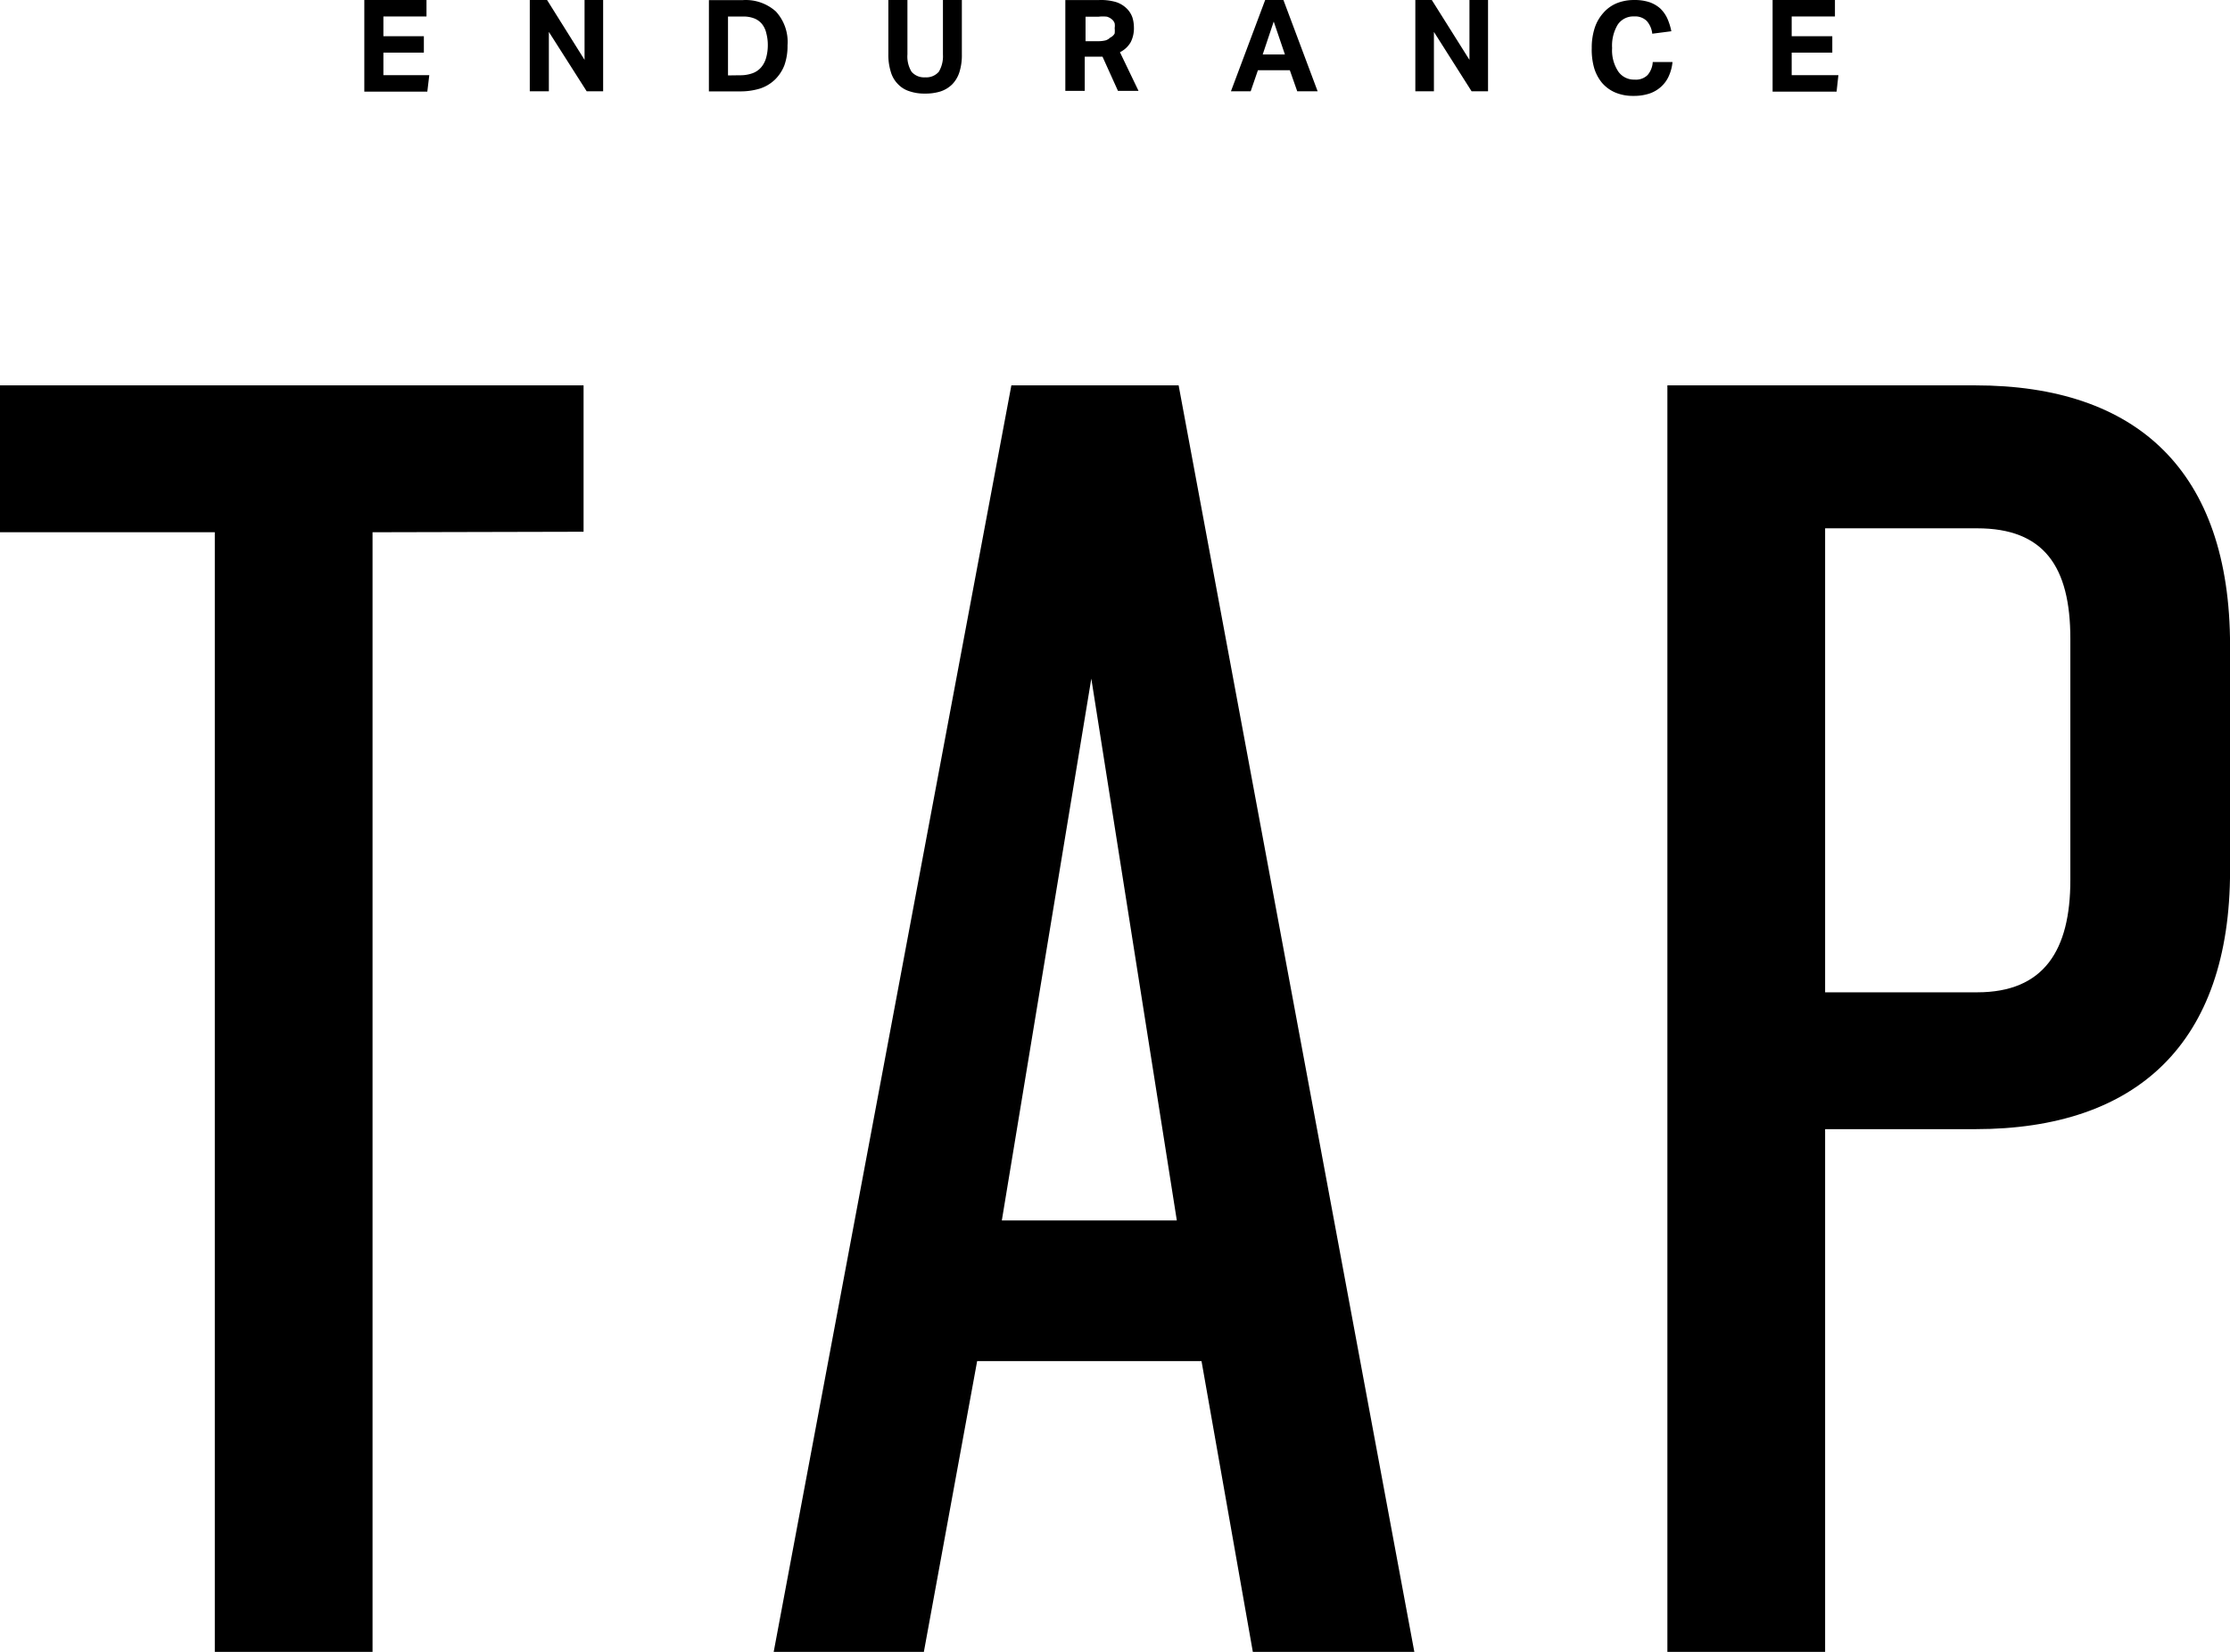
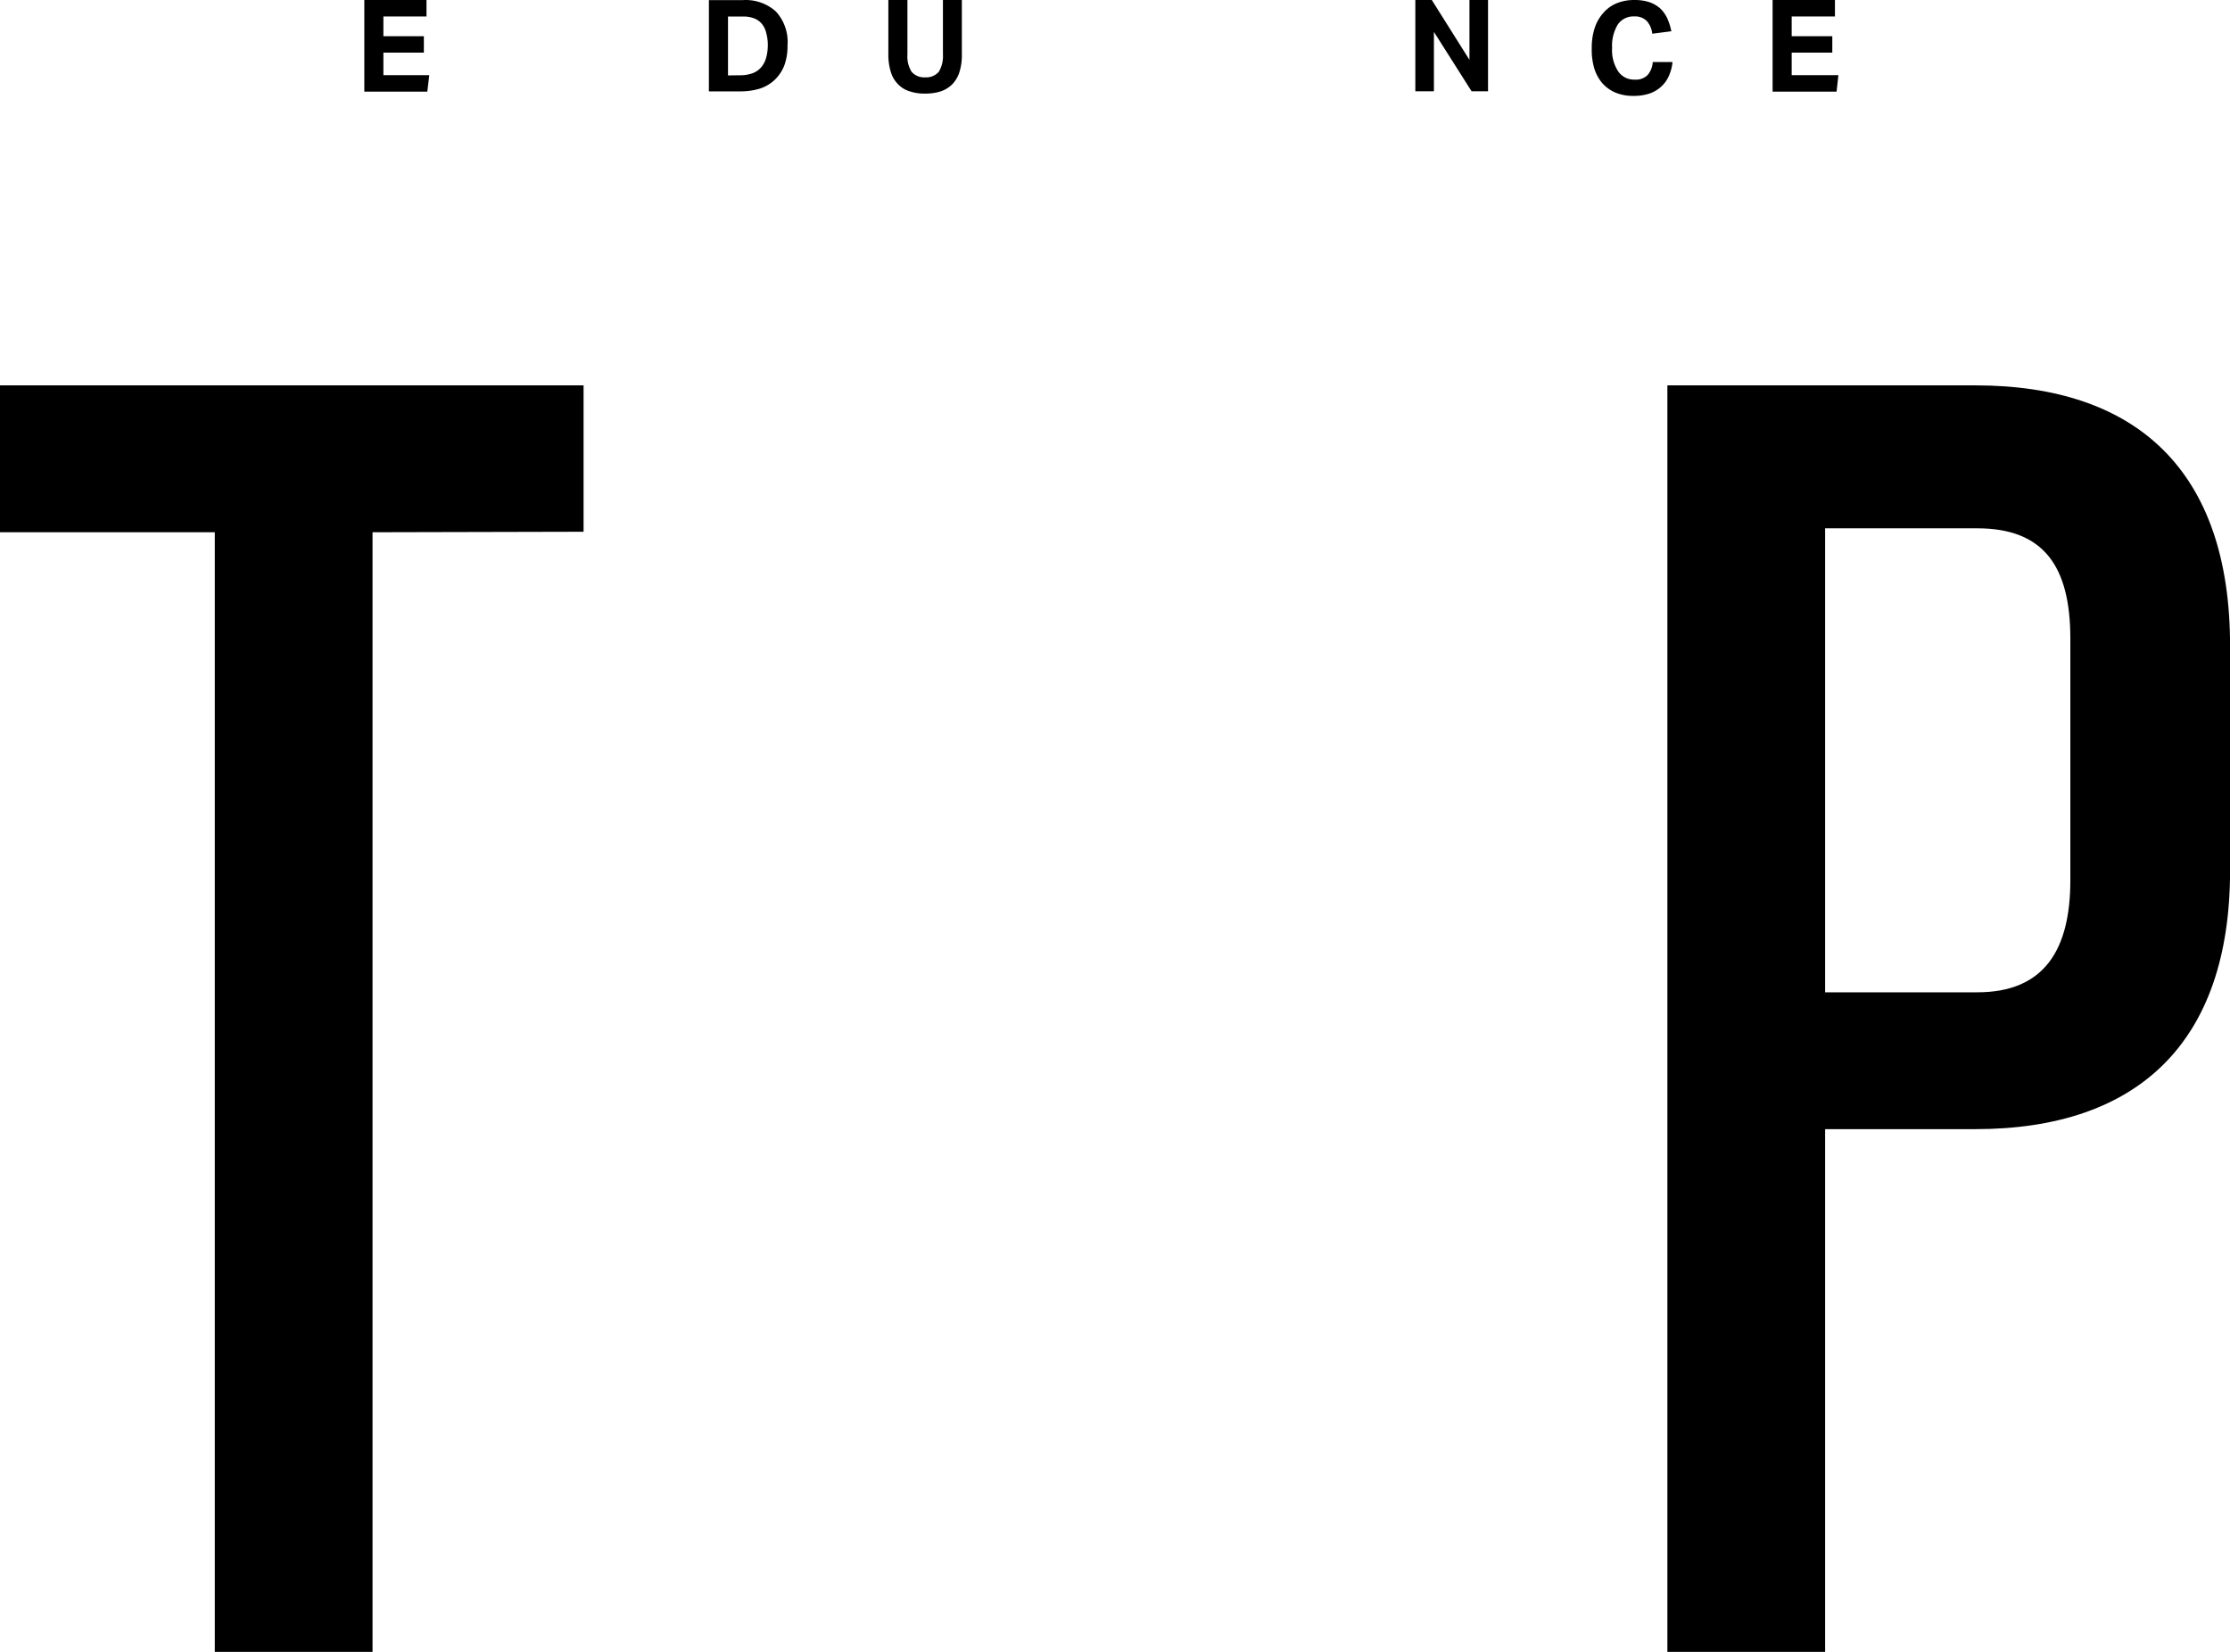
<svg xmlns="http://www.w3.org/2000/svg" height="130" width="175.5" class="" fill="currentColor" viewBox="0 0  135 100" version="1.1">
  <path id="tap_t" d="m22.553 32.221v67.779h-9.549v-67.779h-13.004v-8.892h35.328v8.862z" />
-   <path id="tap_a" d="m75.844 100-3.107-17.604h-13.582l-3.226 17.604h-9.091l14.388-76.671h10.126l14.269 76.671zm-9.778-58.917-5.417 32.799h10.594z" />
  <path id="tap_p" d="m119.58 68.356h-9.091v31.644h-9.549v-76.671h18.64c9.788 0 15.424 5.178 15.424 15.762v13.612c0 10.455-5.636 15.653-15.424 15.653zm5.755-29.692c0-4.371-1.603-6.681-5.636-6.681h-9.21v28.089h9.21c4.033 0 5.636-2.539 5.636-6.791z" />
  <path d="m22.055 0h3.764v0.996h-2.609v1.195h2.45v0.996h-2.45v1.364h2.778l-0.119 0.996h-3.814z" />
-   <path d="m32.072 0h1.046l2.27 3.624v-3.624h1.125v5.526h-0.996l-2.29-3.595v3.595h-1.155z" />
  <path d="m42.916 0.006h2.061a2.728 2.728 0 0 1 1.991 0.687 2.718 2.718 0 0 1 0.707 2.051 3.435 3.435 0 0 1-0.189 1.205 2.45 2.45 0 0 1-0.578 0.876 2.36 2.36 0 0 1-0.906 0.538 4.043 4.043 0 0 1-1.205 0.169h-1.882zm1.892 4.55a2.161 2.161 0 0 0 0.767-0.129 1.255 1.255 0 0 0 0.518-0.368 1.533 1.533 0 0 0 0.289-0.568 2.828 2.828 0 0 0 0.1-0.747 2.738 2.738 0 0 0-0.09-0.727 1.374 1.374 0 0 0-0.259-0.558 1.145 1.145 0 0 0-0.458-0.339 1.782 1.782 0 0 0-0.697-0.119h-0.906v3.565z" />
  <path d="m53.779 0h1.155v3.296a1.762 1.762 0 0 0 0.249 1.046 0.996 0.996 0 0 0 0.826 0.339 0.996 0.996 0 0 0 0.826-0.339 1.842 1.842 0 0 0 0.249-1.046v-3.296h1.145v3.296a3.415 3.415 0 0 1-0.149 1.075 1.862 1.862 0 0 1-0.438 0.737 1.822 1.822 0 0 1-0.707 0.428 3.037 3.037 0 0 1-0.936 0.129 2.758 2.758 0 0 1-0.936-0.139 1.613 1.613 0 0 1-0.697-0.428 1.733 1.733 0 0 1-0.438-0.747 3.485 3.485 0 0 1-0.149-1.085z" />
-   <path d="m64.493 0.005h1.991a3.246 3.246 0 0 1 1.075 0.119 1.633 1.633 0 0 1 0.657 0.398 1.404 1.404 0 0 1 0.339 0.538 2.051 2.051 0 0 1 0.09 0.587 1.862 1.862 0 0 1-0.189 0.896 1.524 1.524 0 0 1-0.657 0.617l1.125 2.34h-1.245l-0.936-2.071h-1.075v2.071h-1.175zm1.991 2.489a1.862 1.862 0 0 0 0.448-0.05 0.697 0.697 0 0 0 0.279-0.169 0.578 0.578 0 0 0 0.269-0.249 1.653 1.653 0 0 0 0-0.329 0.866 0.866 0 0 0 0-0.279 0.538 0.538 0 0 0-0.159-0.239 0.826 0.826 0 0 0-0.309-0.169 2.26 2.26 0 0 0-0.498 0h-0.797v1.484z" />
-   <path d="m76.591 0h1.105l2.071 5.526h-1.235l-0.448-1.274h-1.932l-0.438 1.274h-1.195zm1.195 3.296-0.677-1.991-0.667 1.991z" />
  <path d="m85.682 0h0.996l2.28 3.624v-3.624h1.125v5.526h-0.996l-2.28-3.595v3.595h-1.125z" />
  <path d="m101.25 3.755a2.659 2.659 0 0 1-0.209 0.816 1.912 1.912 0 0 1-0.458 0.657 1.991 1.991 0 0 1-0.707 0.428 2.987 2.987 0 0 1-0.996 0.149 2.738 2.738 0 0 1-1.105-0.209 2.211 2.211 0 0 1-0.797-0.587 2.579 2.579 0 0 1-0.478-0.916 4.053 4.053 0 0 1-0.139-1.185 3.844 3.844 0 0 1 0.179-1.215 2.539 2.539 0 0 1 0.518-0.906 2.171 2.171 0 0 1 0.807-0.587 2.748 2.748 0 0 1 1.065-0.199 2.828 2.828 0 0 1 0.916 0.129 1.932 1.932 0 0 1 0.657 0.378 1.991 1.991 0 0 1 0.428 0.597 3.644 3.644 0 0 1 0.249 0.787l-1.155 0.149a1.394 1.394 0 0 0-0.329-0.767 0.996 0.996 0 0 0-0.767-0.279 1.135 1.135 0 0 0-0.996 0.498 2.469 2.469 0 0 0-0.339 1.414 2.32 2.32 0 0 0 0.368 1.414 1.155 1.155 0 0 0 0.996 0.498 0.996 0.996 0 0 0 0.787-0.279 1.324 1.324 0 0 0 0.309-0.787z" />
  <path d="m107.31 0h3.774v0.996h-2.619v1.195h2.459v0.996h-2.459v1.364h2.828l-0.11 0.996h-3.873z" />
</svg>